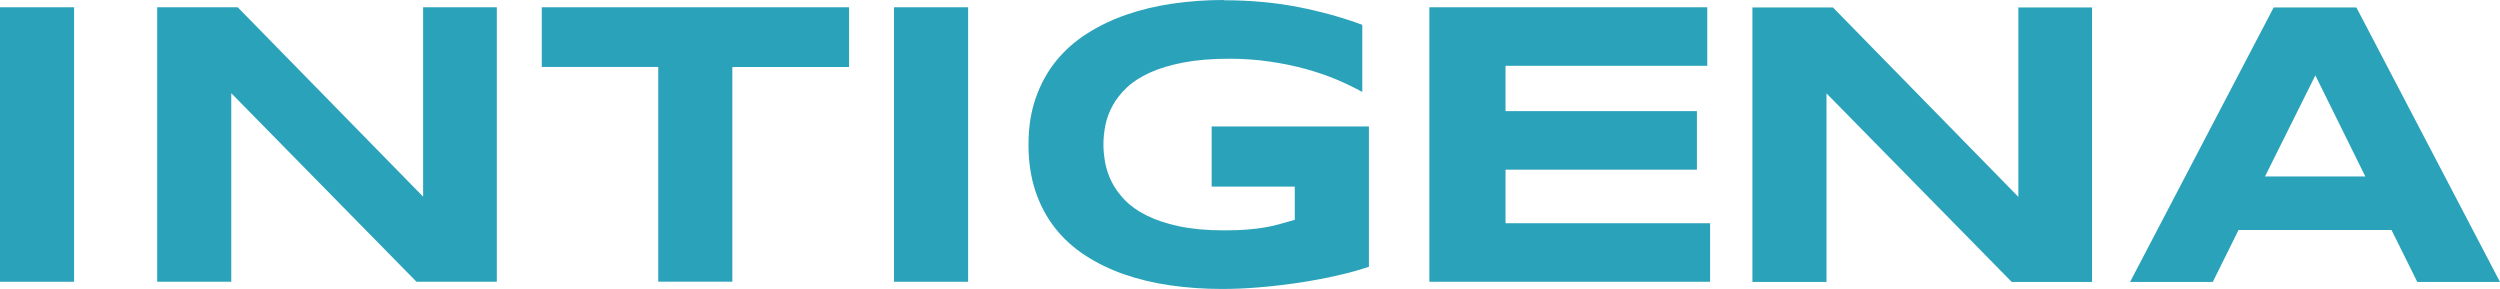
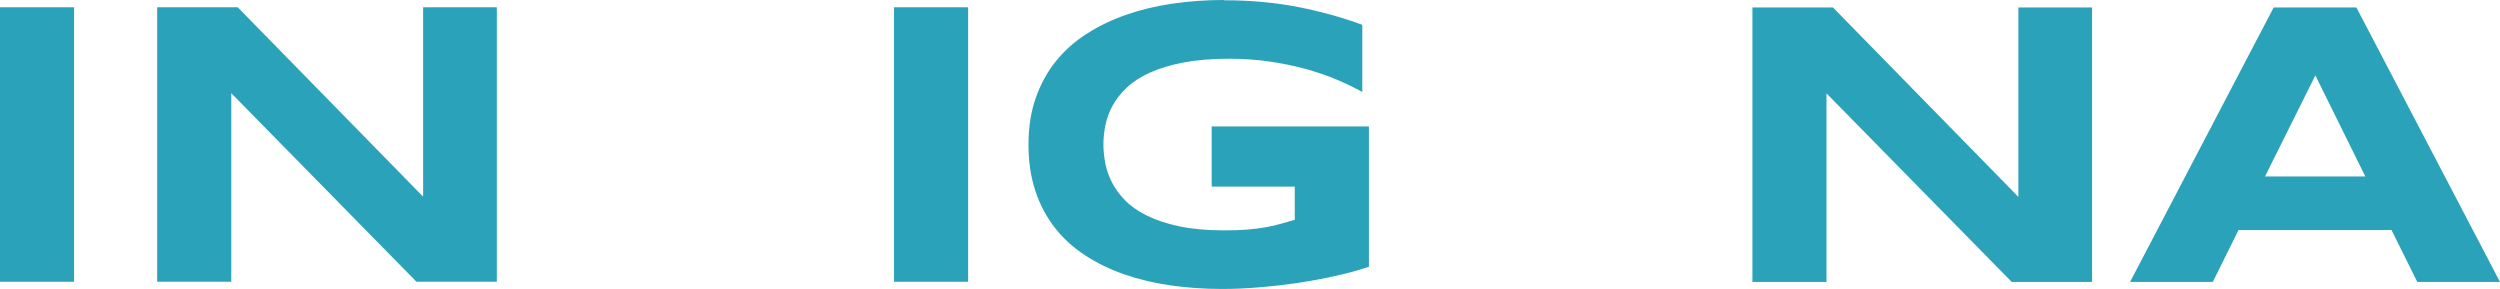
<svg xmlns="http://www.w3.org/2000/svg" id="INTIGENA_LOGO" version="1.1" viewBox="0 0 388.72 44.93">
  <defs>
    <style>
      .st0 {
        fill: #2aa2ba;
      }
    </style>
  </defs>
  <path class="st0" d="M0,43.81V1.13h11.52v42.68H0Z" />
  <path class="st0" d="M64.76,43.81l-28.8-29.32v29.32h-11.52V1.13h12.52l28.83,29.45V1.13h11.46v42.68h-12.49Z" />
-   <path class="st0" d="M113.87,10.41v33.39h-11.52V10.41h-18.11V1.13h47.78v9.29h-18.15Z" />
  <path class="st0" d="M139.01,43.81V1.13h11.52v42.68h-11.52Z" />
  <path class="st0" d="M190.27.04c4.18,0,8.07.36,11.66,1.07,3.59.71,6.89,1.63,9.89,2.75v10.44c-1.18-.66-2.51-1.3-3.99-1.93-1.48-.62-3.09-1.17-4.83-1.65s-3.6-.86-5.59-1.15-4.08-.44-6.27-.44c-2.73,0-5.12.2-7.14.59-2.03.39-3.77.92-5.22,1.58s-2.64,1.43-3.57,2.31c-.93.88-1.67,1.82-2.21,2.81s-.91,2.01-1.12,3.04c-.21,1.04-.31,2.04-.31,3.01,0,.85.09,1.77.26,2.76s.51,1.99.99,2.98,1.17,1.95,2.04,2.86,2,1.72,3.4,2.42,3.08,1.27,5.05,1.69,4.31.64,7.02.64c1.37,0,2.56-.04,3.57-.12,1.01-.08,1.94-.2,2.78-.34s1.62-.32,2.36-.53,1.5-.42,2.28-.65v-5.16h-12.92v-9.35h24.45v21.81c-1.53.52-3.25.99-5.14,1.41s-3.85.79-5.87,1.09c-2.02.3-4.04.53-6.07.7-2.03.17-3.94.25-5.75.25-2.8,0-5.48-.19-8.05-.56-2.57-.37-4.96-.95-7.19-1.72-2.23-.78-4.26-1.77-6.09-2.97s-3.4-2.63-4.69-4.29c-1.29-1.66-2.3-3.56-3.01-5.7-.71-2.14-1.07-4.55-1.07-7.22s.37-5.05,1.12-7.21c.75-2.15,1.79-4.06,3.12-5.72,1.34-1.66,2.94-3.09,4.82-4.29,1.87-1.2,3.93-2.19,6.18-2.97s4.65-1.35,7.21-1.72c2.56-.37,5.19-.56,7.91-.56v.04Z" />
-   <path class="st0" d="M222.25,43.81V1.13h43.21v9.1h-31.37v7.05h29.76v9.1h-29.76v8.33h31.81v9.1h-43.65Z" />
  <g>
    <path class="st0" d="M312.8,43.84l-28.8-29.32v29.32h-11.52V1.16h12.52l28.83,29.45V1.16h11.46v42.68h-12.49Z" />
    <path class="st0" d="M371.86,35.76h-23.79l-4.01,8.08h-12.86L353.53,1.16h12.86l22.33,42.68h-12.86l-4.01-8.08h.01ZM352.19,27.44h15.59l-7.77-15.72-7.83,15.72h0Z" />
  </g>
</svg>